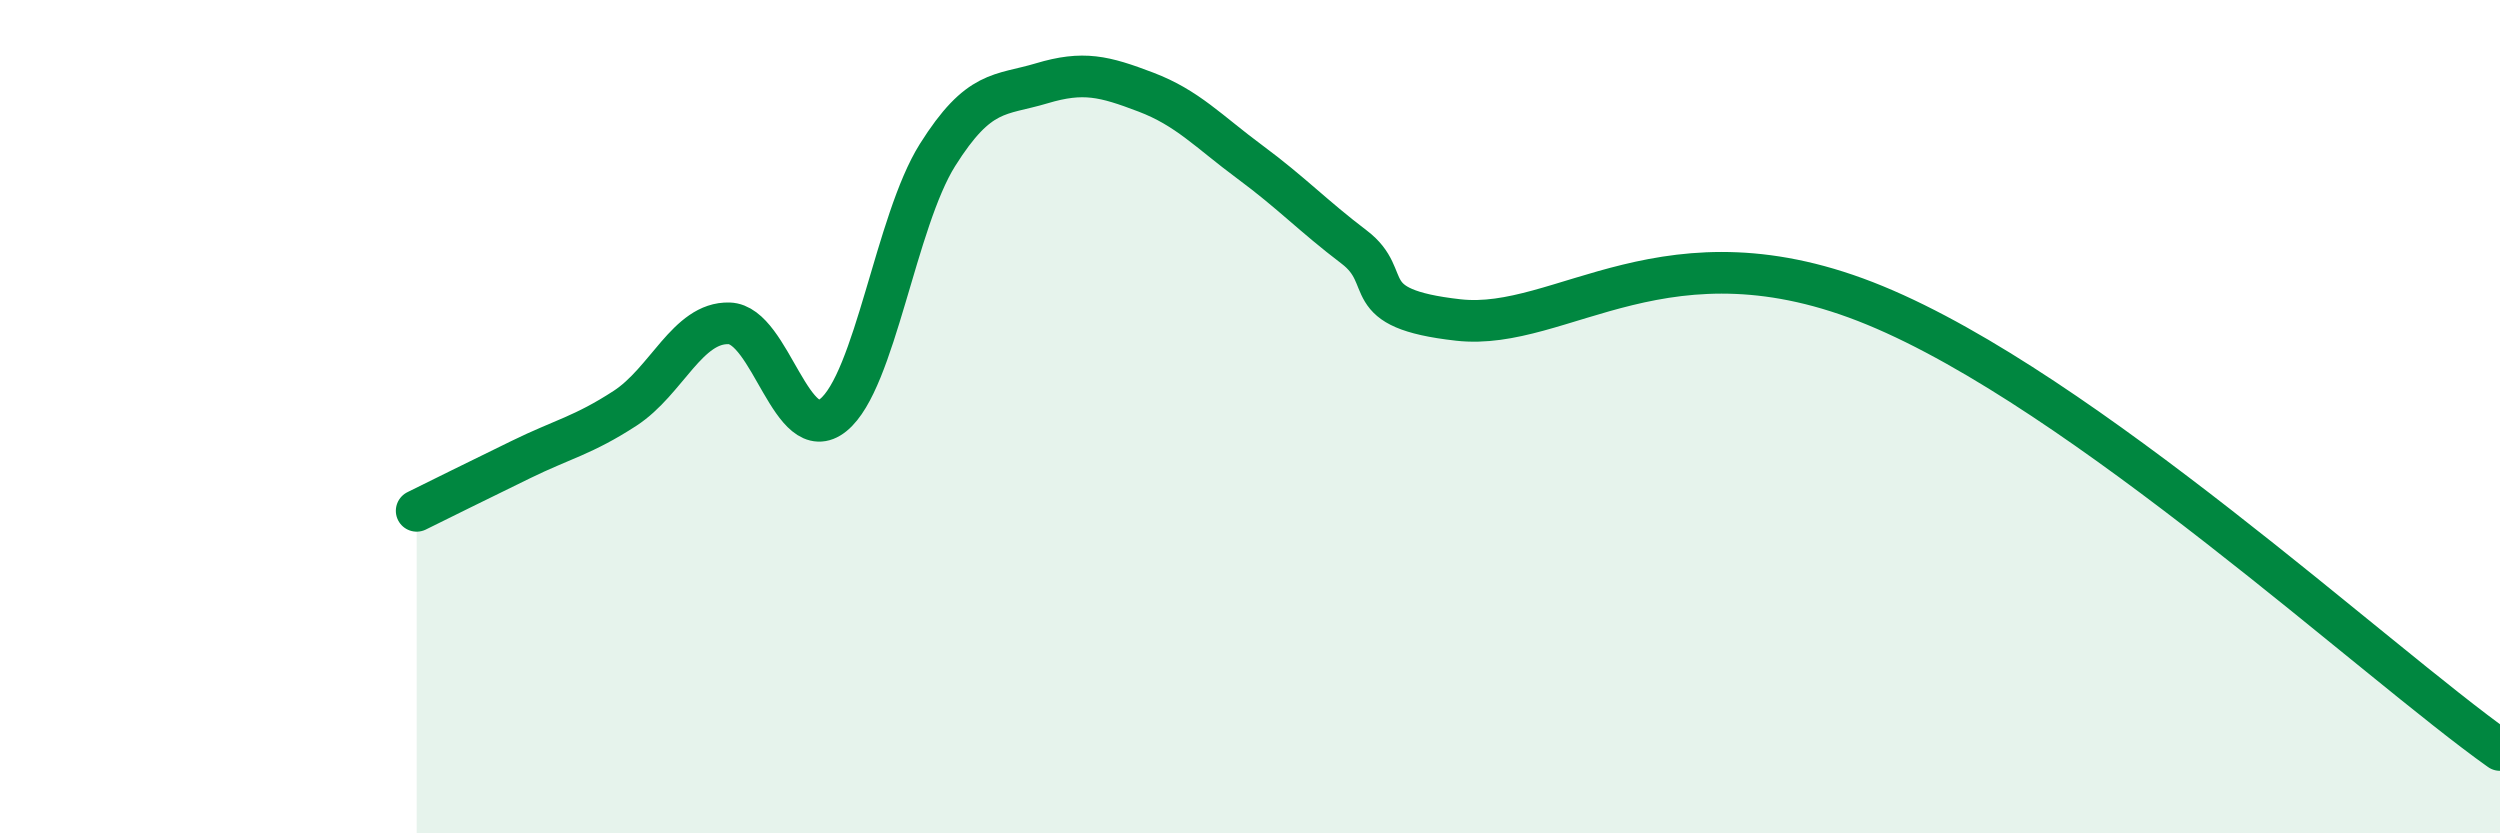
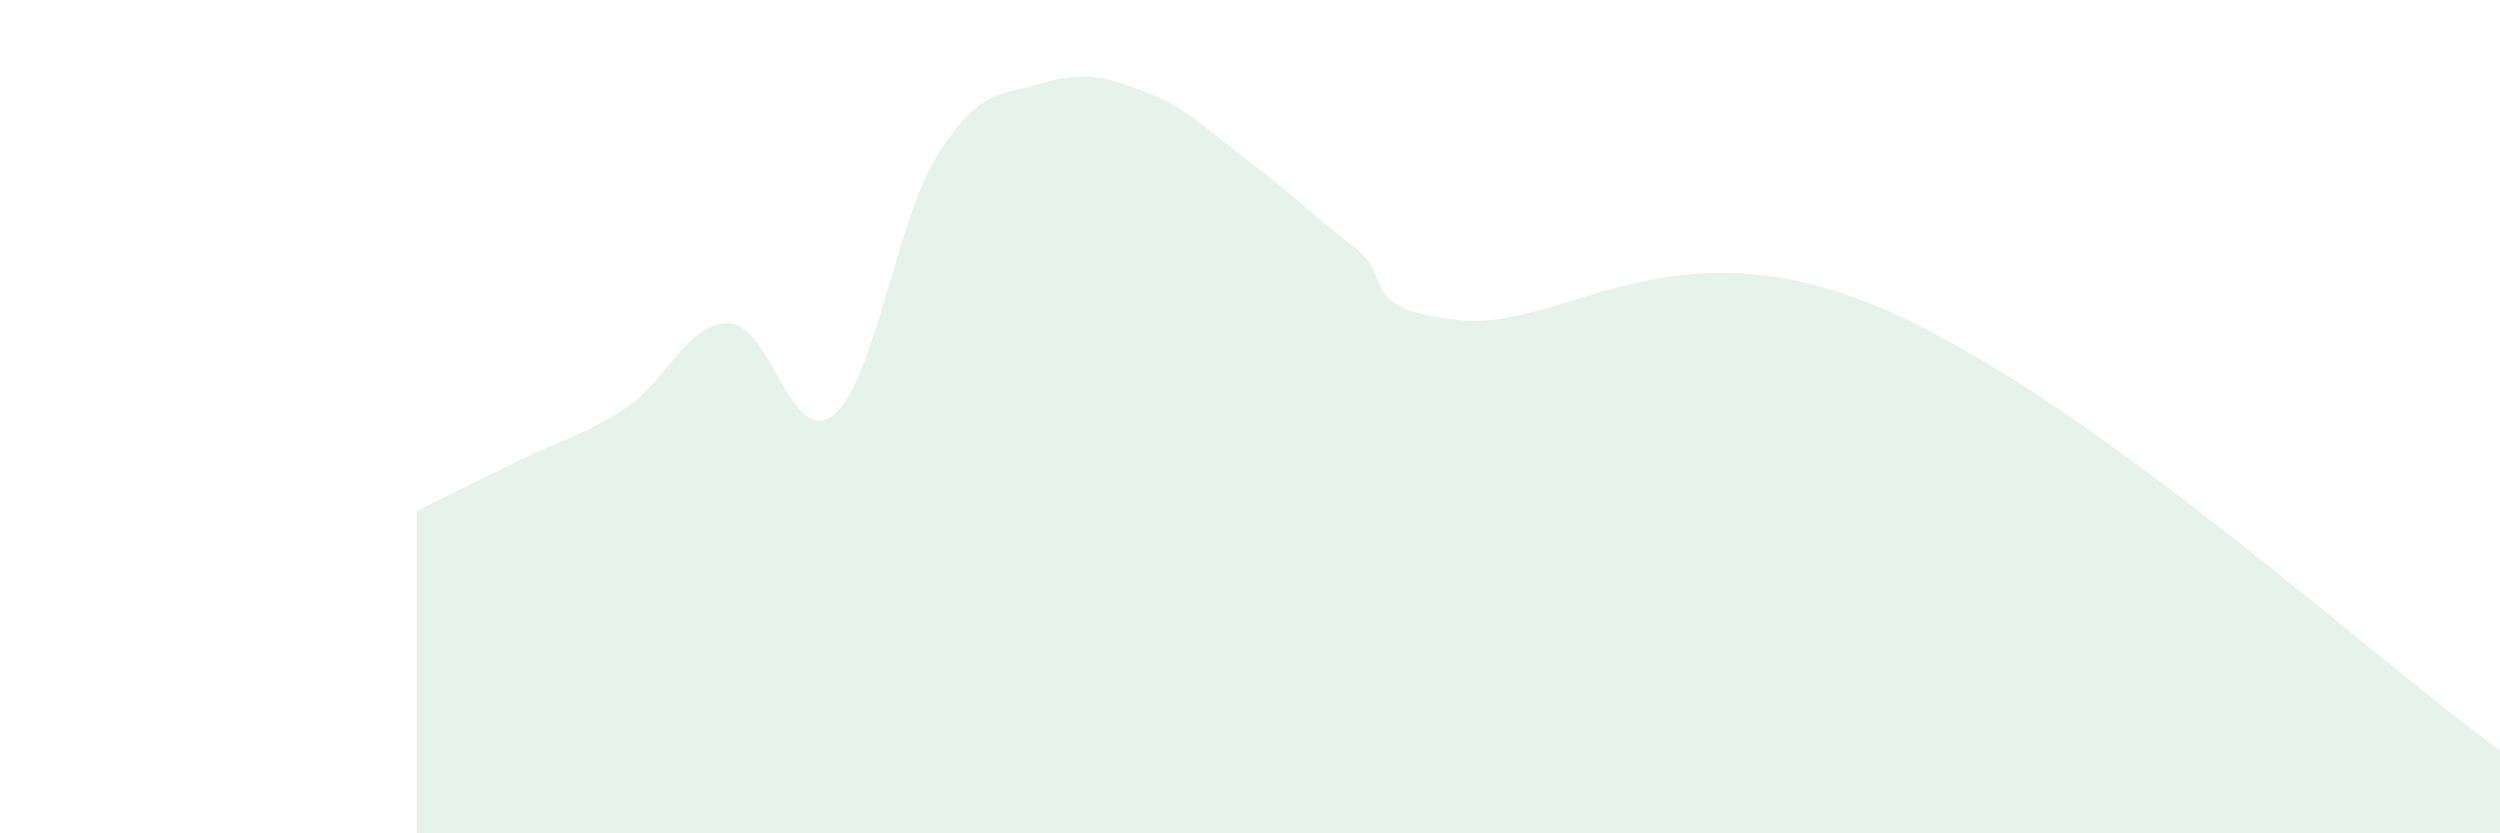
<svg xmlns="http://www.w3.org/2000/svg" width="60" height="20" viewBox="0 0 60 20">
  <path d="M 10,12.26 C 10.5,12.01 11.5,11.52 12.5,11.03 C 13.5,10.54 14,10.45 15,9.8 C 16,9.15 16.5,7.73 17.5,7.76 C 18.5,7.79 19,10.77 20,9.96 C 21,9.15 21.5,5.31 22.5,3.72 C 23.5,2.13 24,2.3 25,2 C 26,1.7 26.5,1.83 27.5,2.21 C 28.5,2.59 29,3.15 30,3.89 C 31,4.63 31.5,5.17 32.5,5.93 C 33.5,6.69 32.5,7.4 35,7.68 C 37.5,7.96 40,5.27 45,7.33 C 50,9.39 57,15.87 60,18L60 20L10 20Z" fill="#008740" opacity="0.1" stroke-linecap="round" stroke-linejoin="round" />
-   <path d="M 10,12.26 C 10.5,12.01 11.5,11.52 12.5,11.03 C 13.5,10.54 14,10.45 15,9.8 C 16,9.15 16.5,7.73 17.5,7.76 C 18.5,7.79 19,10.77 20,9.96 C 21,9.15 21.5,5.31 22.5,3.72 C 23.5,2.13 24,2.3 25,2 C 26,1.7 26.5,1.83 27.5,2.21 C 28.5,2.59 29,3.15 30,3.89 C 31,4.63 31.5,5.17 32.5,5.93 C 33.5,6.69 32.5,7.4 35,7.68 C 37.5,7.96 40,5.27 45,7.33 C 50,9.39 57,15.87 60,18" stroke="#008740" stroke-width="1" fill="none" stroke-linecap="round" stroke-linejoin="round" />
</svg>